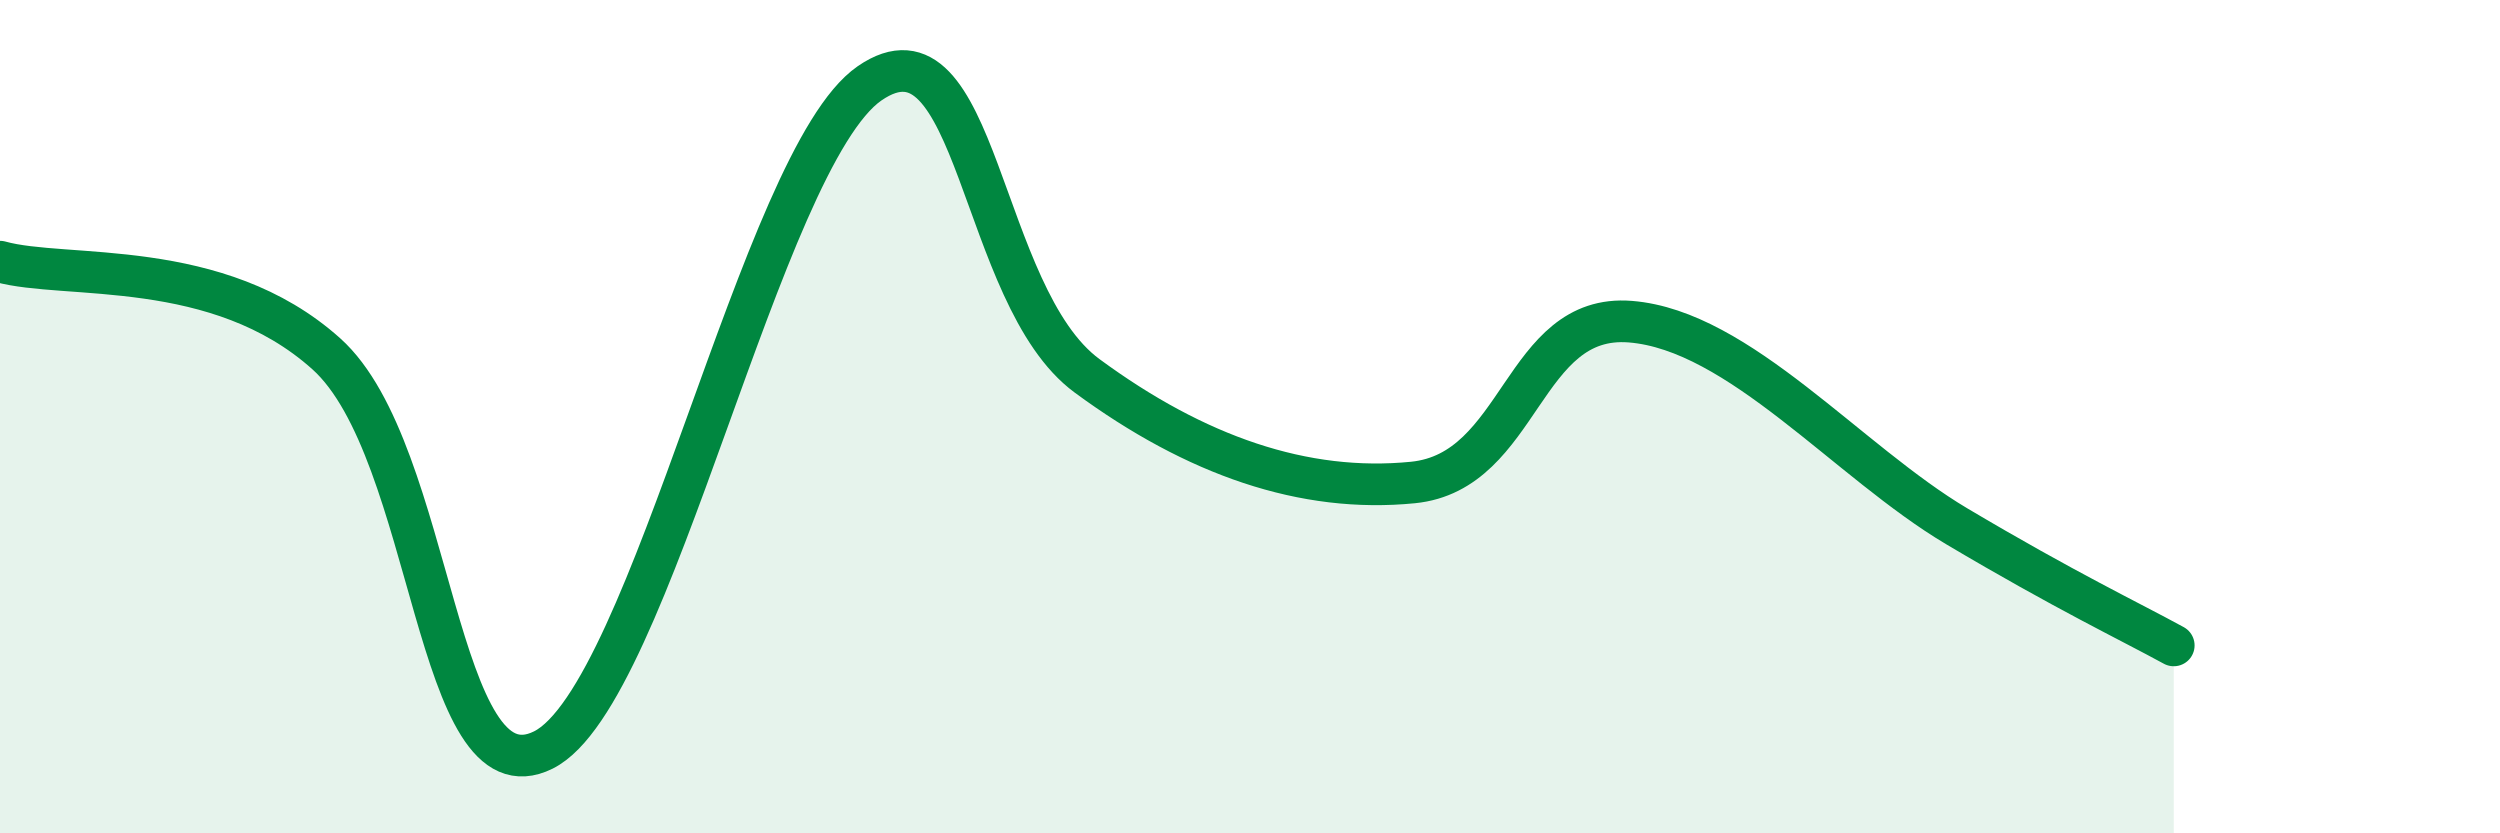
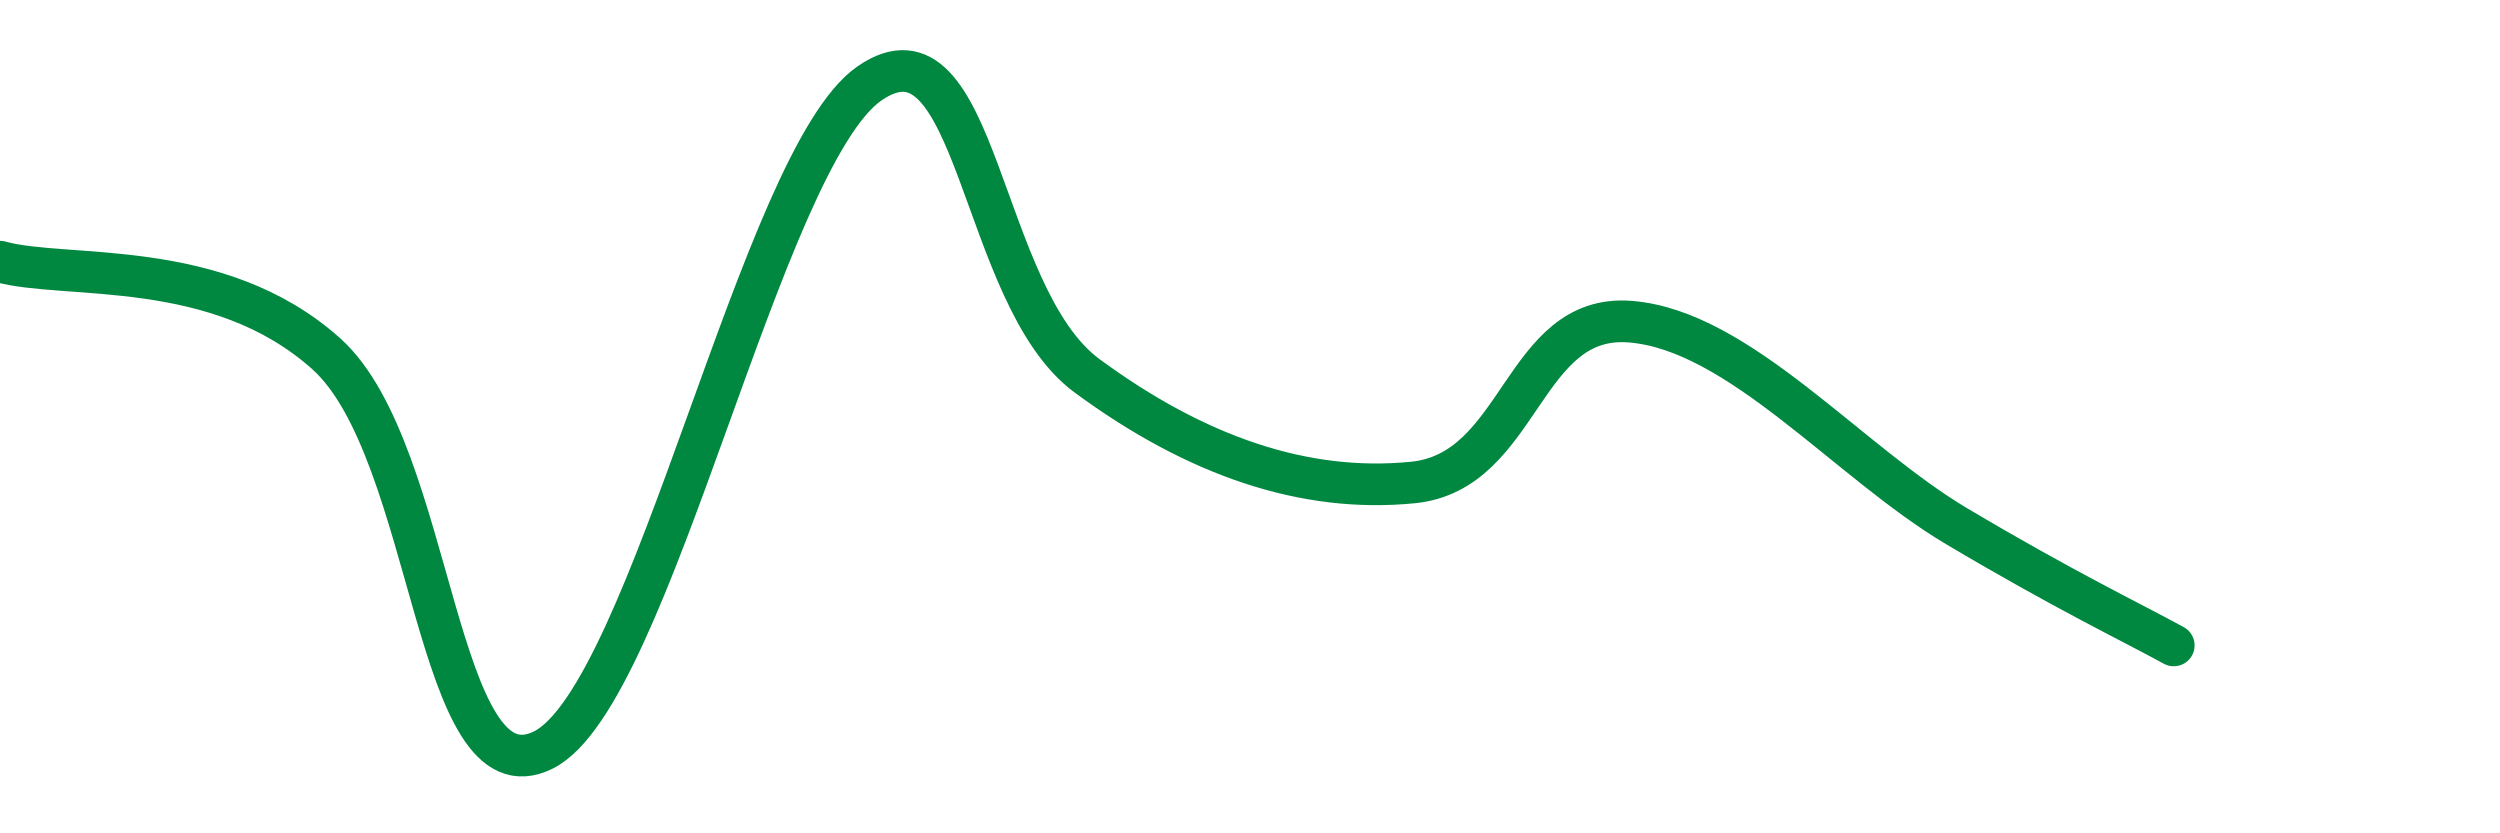
<svg xmlns="http://www.w3.org/2000/svg" width="60" height="20" viewBox="0 0 60 20">
-   <path d="M 0,6.28 C 1.57,6.72 5.22,6.15 7.83,8.49 C 10.44,10.83 10.43,19.3 13.04,18 C 15.65,16.7 18.26,3.8 20.87,2 C 23.48,0.2 23.48,7.1 26.09,9.02 C 28.7,10.94 31.3,11.84 33.91,11.58 C 36.52,11.32 36.52,7.51 39.13,7.72 C 41.74,7.93 44.35,11.08 46.96,12.63 C 49.57,14.18 51.13,14.92 52.17,15.49L52.17 20L0 20Z" fill="#008740" opacity="0.1" stroke-linecap="round" stroke-linejoin="round" />
  <path d="M 0,6.28 C 1.57,6.72 5.22,6.15 7.83,8.49 C 10.44,10.83 10.43,19.3 13.04,18 C 15.65,16.7 18.26,3.8 20.87,2 C 23.48,0.2 23.48,7.1 26.09,9.02 C 28.7,10.94 31.3,11.84 33.91,11.58 C 36.52,11.32 36.52,7.51 39.13,7.72 C 41.74,7.93 44.35,11.08 46.96,12.63 C 49.57,14.18 51.13,14.92 52.17,15.49" stroke="#008740" stroke-width="1" fill="none" stroke-linecap="round" stroke-linejoin="round" />
</svg>